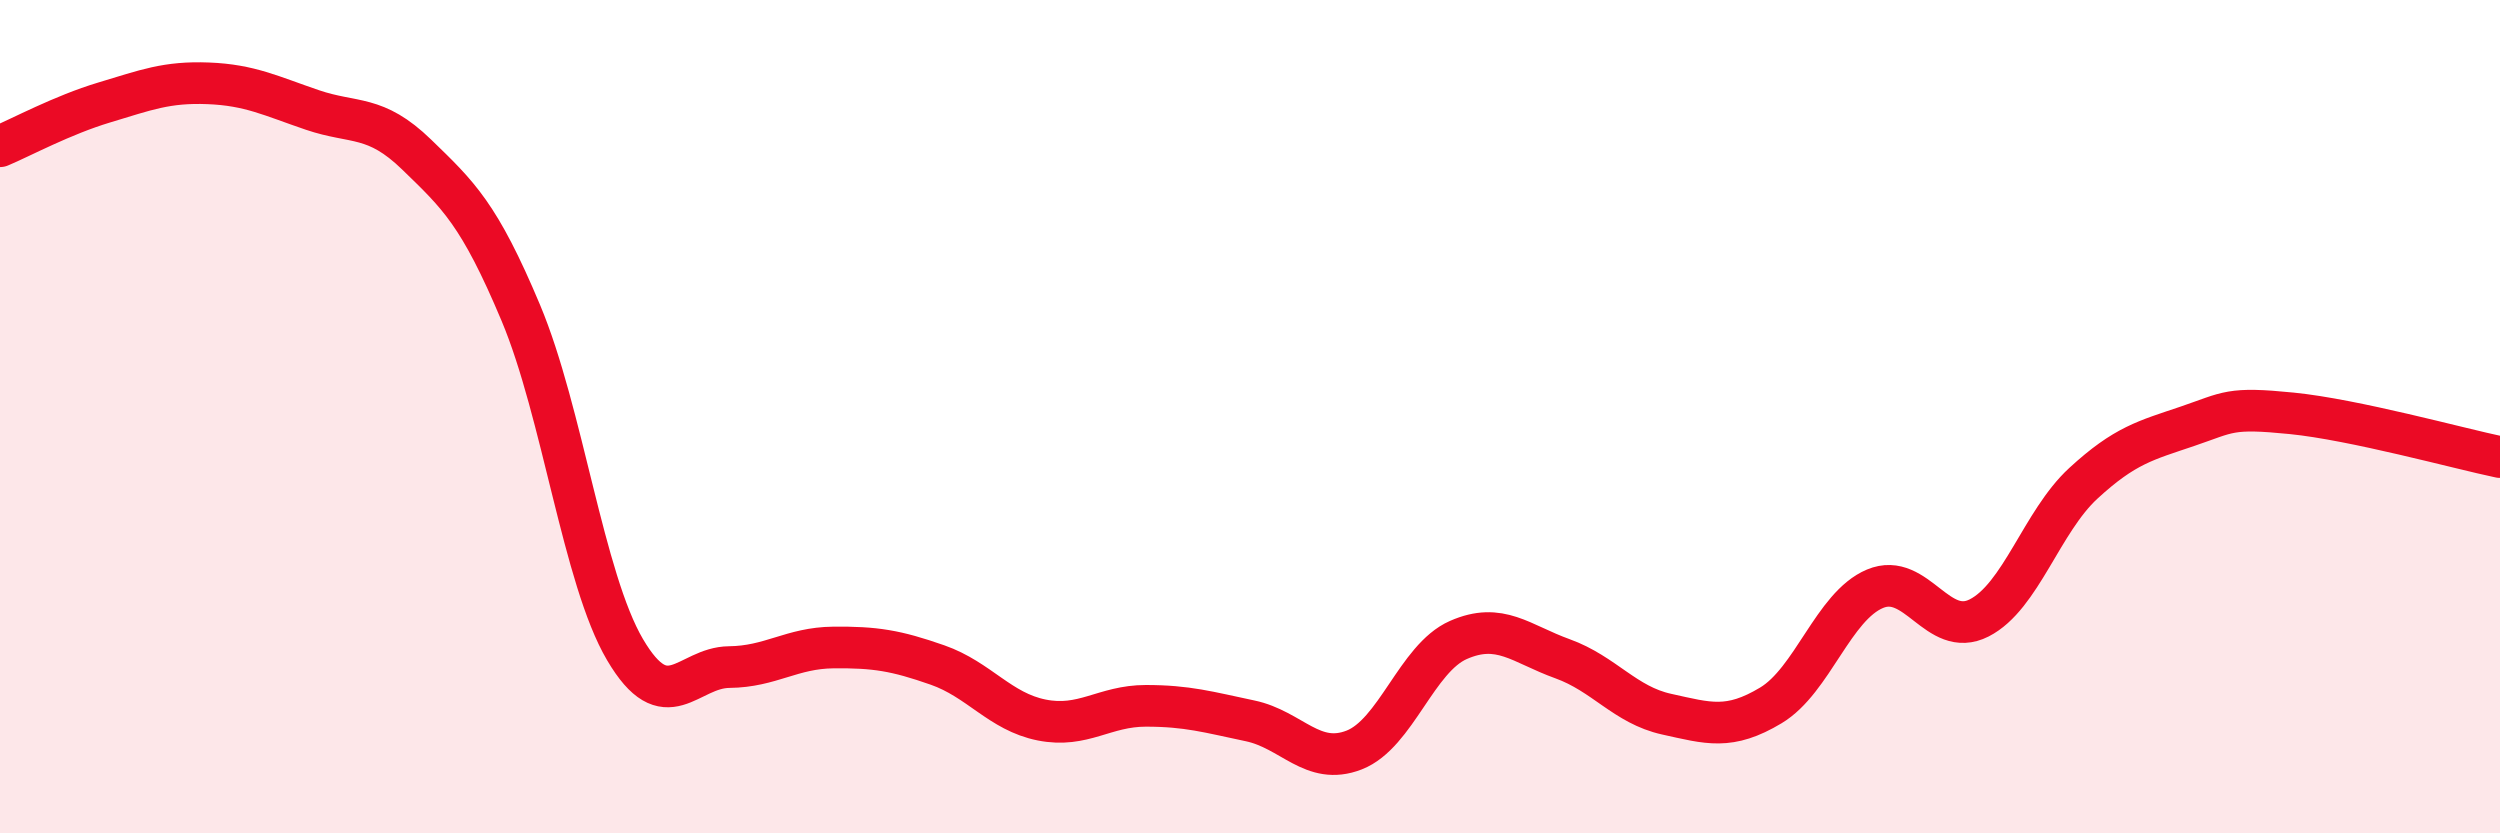
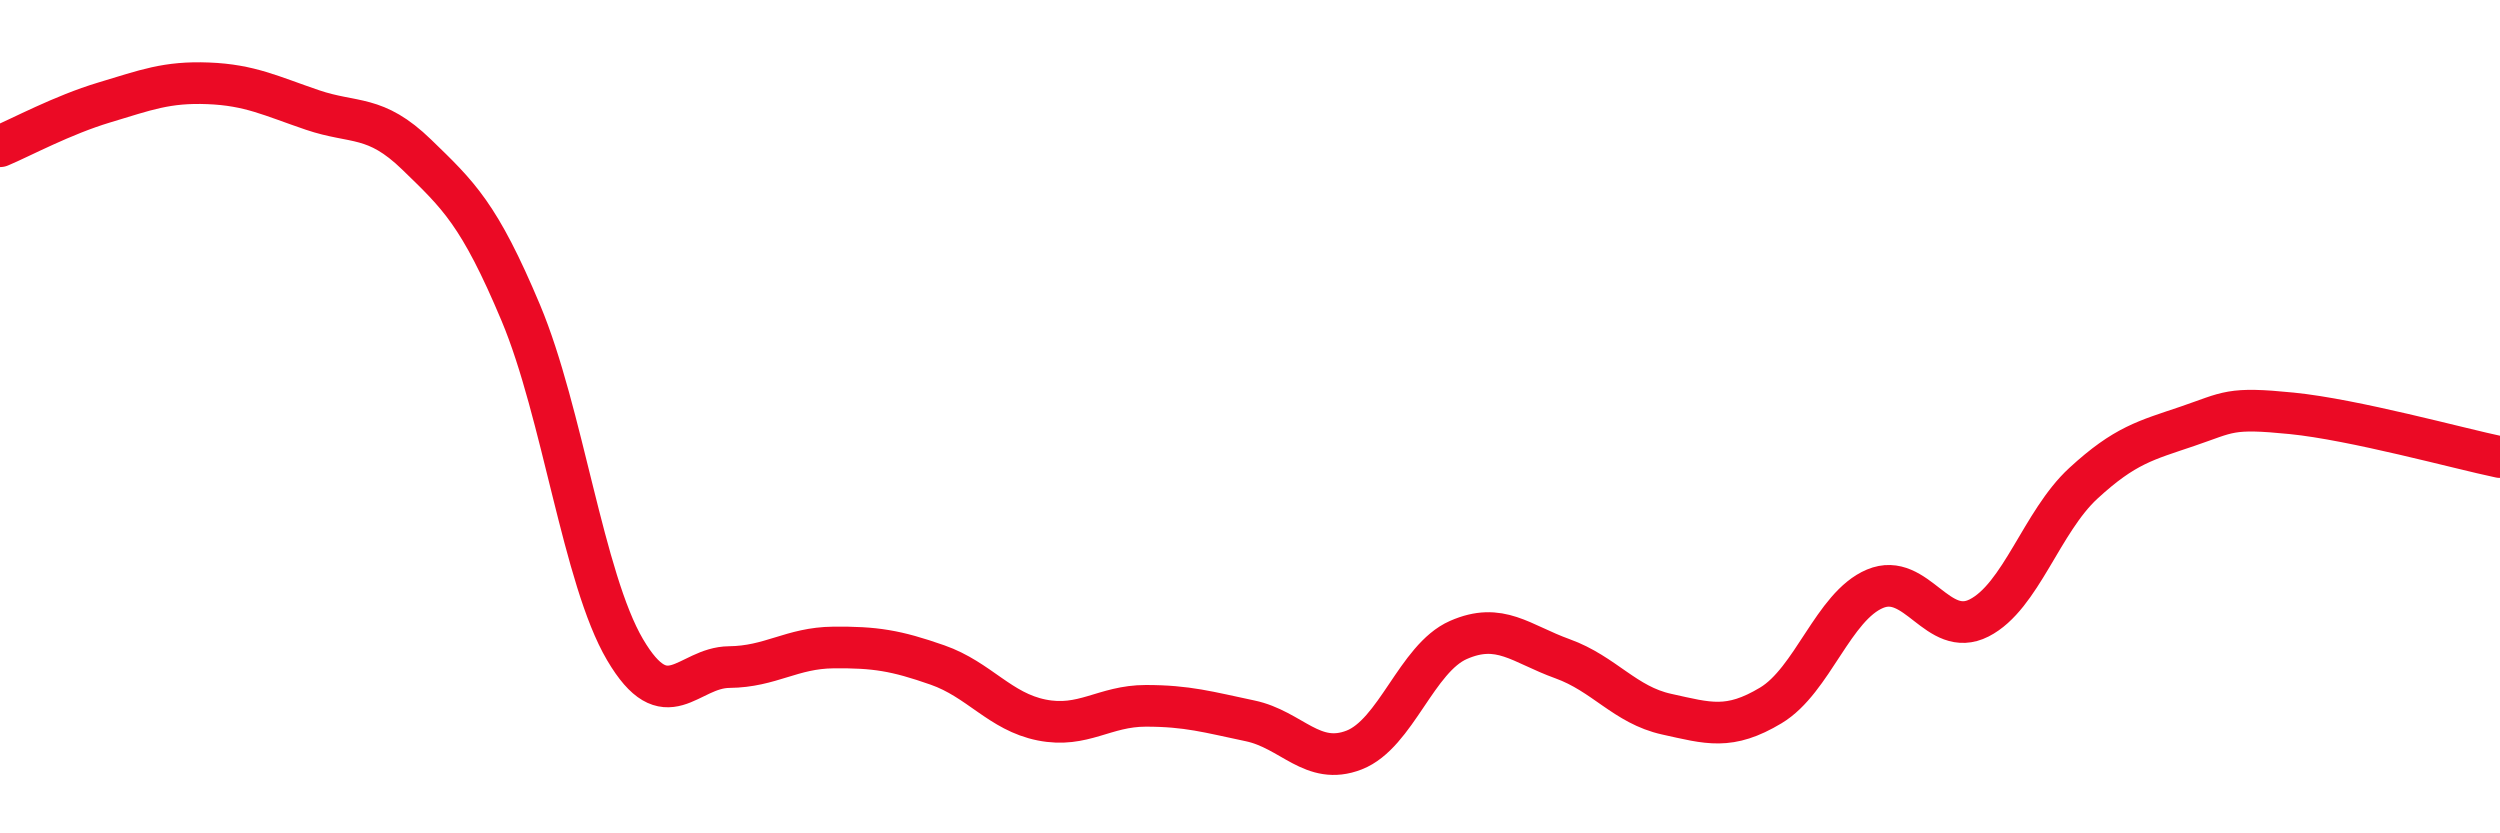
<svg xmlns="http://www.w3.org/2000/svg" width="60" height="20" viewBox="0 0 60 20">
-   <path d="M 0,3.51 C 0.5,3.3 1.5,2.76 2.5,2.46 C 3.5,2.16 4,1.96 5,2 C 6,2.04 6.5,2.3 7.5,2.64 C 8.5,2.98 9,2.74 10,3.71 C 11,4.68 11.5,5.13 12.5,7.51 C 13.5,9.89 14,13.89 15,15.59 C 16,17.29 16.5,16.02 17.5,16.01 C 18.5,16 19,15.55 20,15.54 C 21,15.53 21.5,15.61 22.5,15.96 C 23.5,16.31 24,17.08 25,17.28 C 26,17.48 26.5,16.94 27.5,16.94 C 28.5,16.94 29,17.09 30,17.3 C 31,17.51 31.5,18.39 32.5,18 C 33.5,17.61 34,15.8 35,15.36 C 36,14.92 36.5,15.45 37.5,15.81 C 38.5,16.17 39,16.92 40,17.14 C 41,17.36 41.5,17.53 42.5,16.93 C 43.5,16.33 44,14.55 45,14.13 C 46,13.71 46.5,15.34 47.5,14.83 C 48.5,14.32 49,12.52 50,11.6 C 51,10.68 51.5,10.57 52.5,10.23 C 53.5,9.89 53.5,9.77 55,9.92 C 56.5,10.07 59,10.76 60,10.97L60 20L0 20Z" fill="#EB0A25" opacity="0.1" stroke-linecap="round" stroke-linejoin="round" />
  <path d="M 0,3.51 C 0.5,3.3 1.5,2.76 2.5,2.46 C 3.5,2.16 4,1.96 5,2 C 6,2.04 6.5,2.3 7.5,2.64 C 8.5,2.98 9,2.74 10,3.71 C 11,4.68 11.5,5.13 12.5,7.51 C 13.5,9.89 14,13.89 15,15.59 C 16,17.29 16.5,16.02 17.5,16.01 C 18.5,16 19,15.55 20,15.54 C 21,15.53 21.5,15.61 22.5,15.96 C 23.5,16.31 24,17.08 25,17.28 C 26,17.48 26.5,16.94 27.5,16.94 C 28.5,16.94 29,17.09 30,17.3 C 31,17.51 31.5,18.39 32.5,18 C 33.5,17.61 34,15.8 35,15.36 C 36,14.92 36.5,15.45 37.5,15.81 C 38.5,16.17 39,16.92 40,17.14 C 41,17.36 41.5,17.53 42.5,16.93 C 43.5,16.33 44,14.55 45,14.13 C 46,13.71 46.5,15.34 47.5,14.83 C 48.5,14.32 49,12.52 50,11.6 C 51,10.68 51.5,10.57 52.5,10.23 C 53.5,9.89 53.5,9.77 55,9.92 C 56.5,10.07 59,10.76 60,10.97" stroke="#EB0A25" stroke-width="1" fill="none" stroke-linecap="round" stroke-linejoin="round" />
</svg>